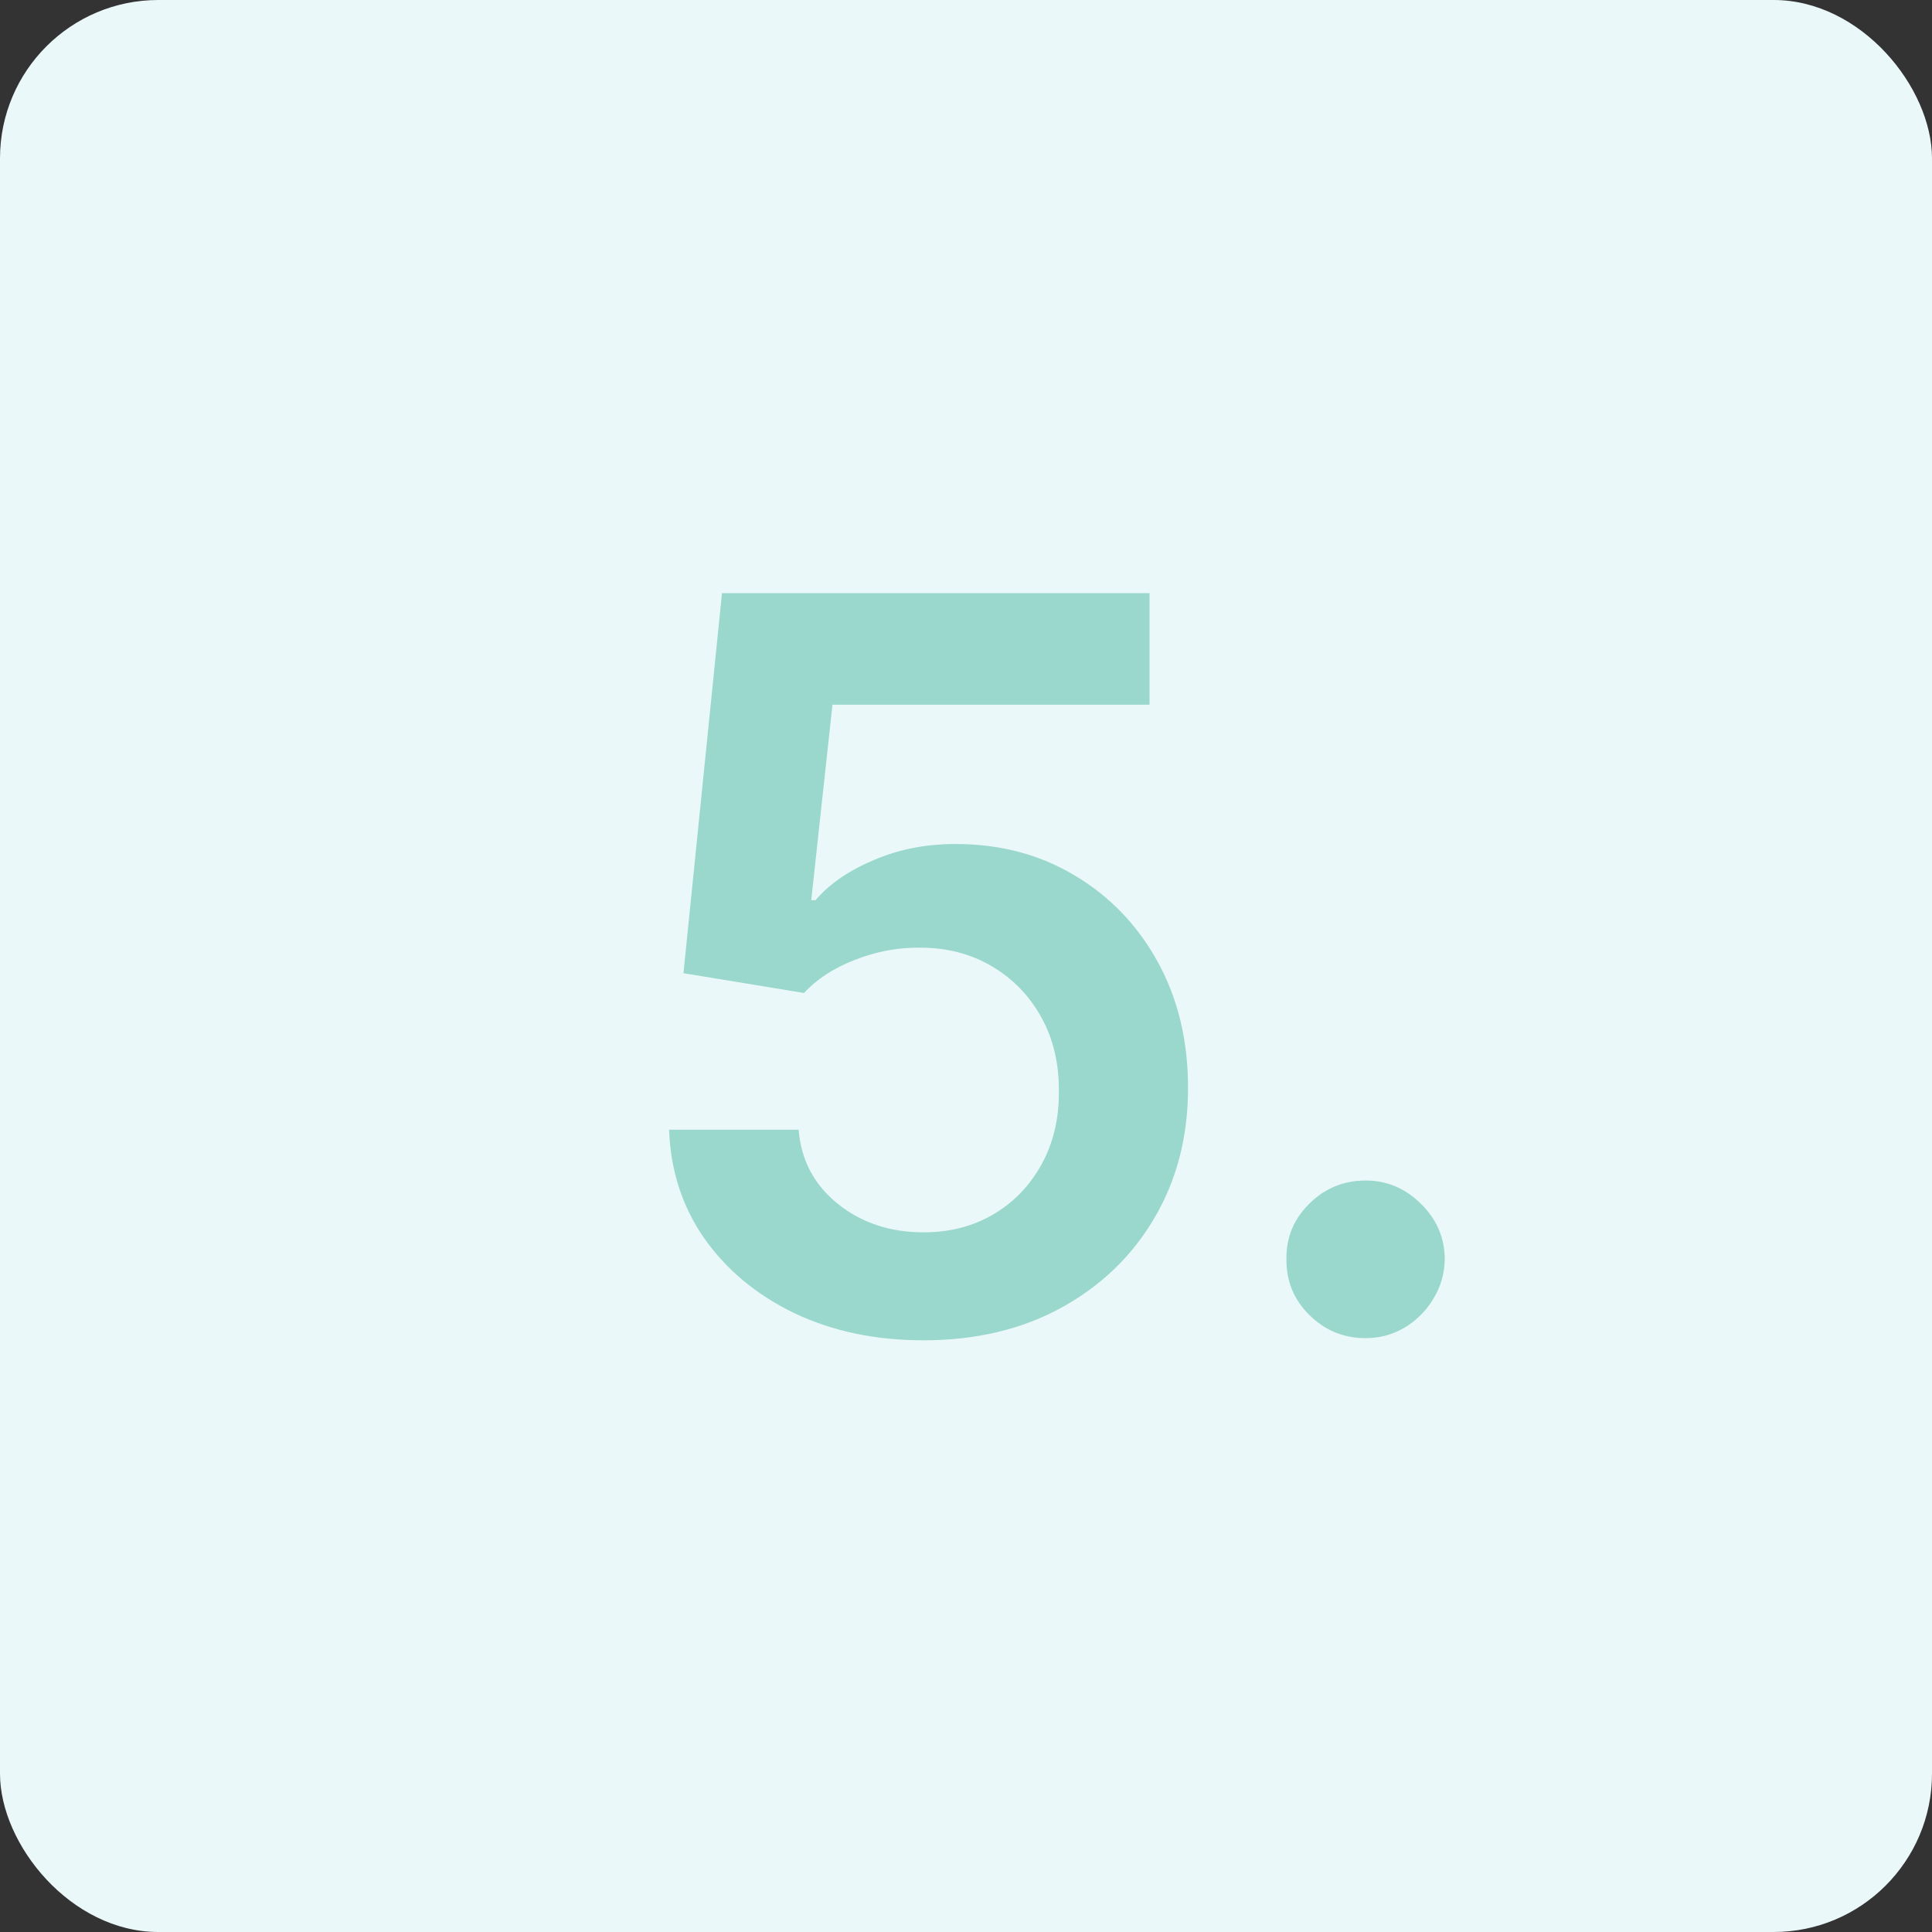
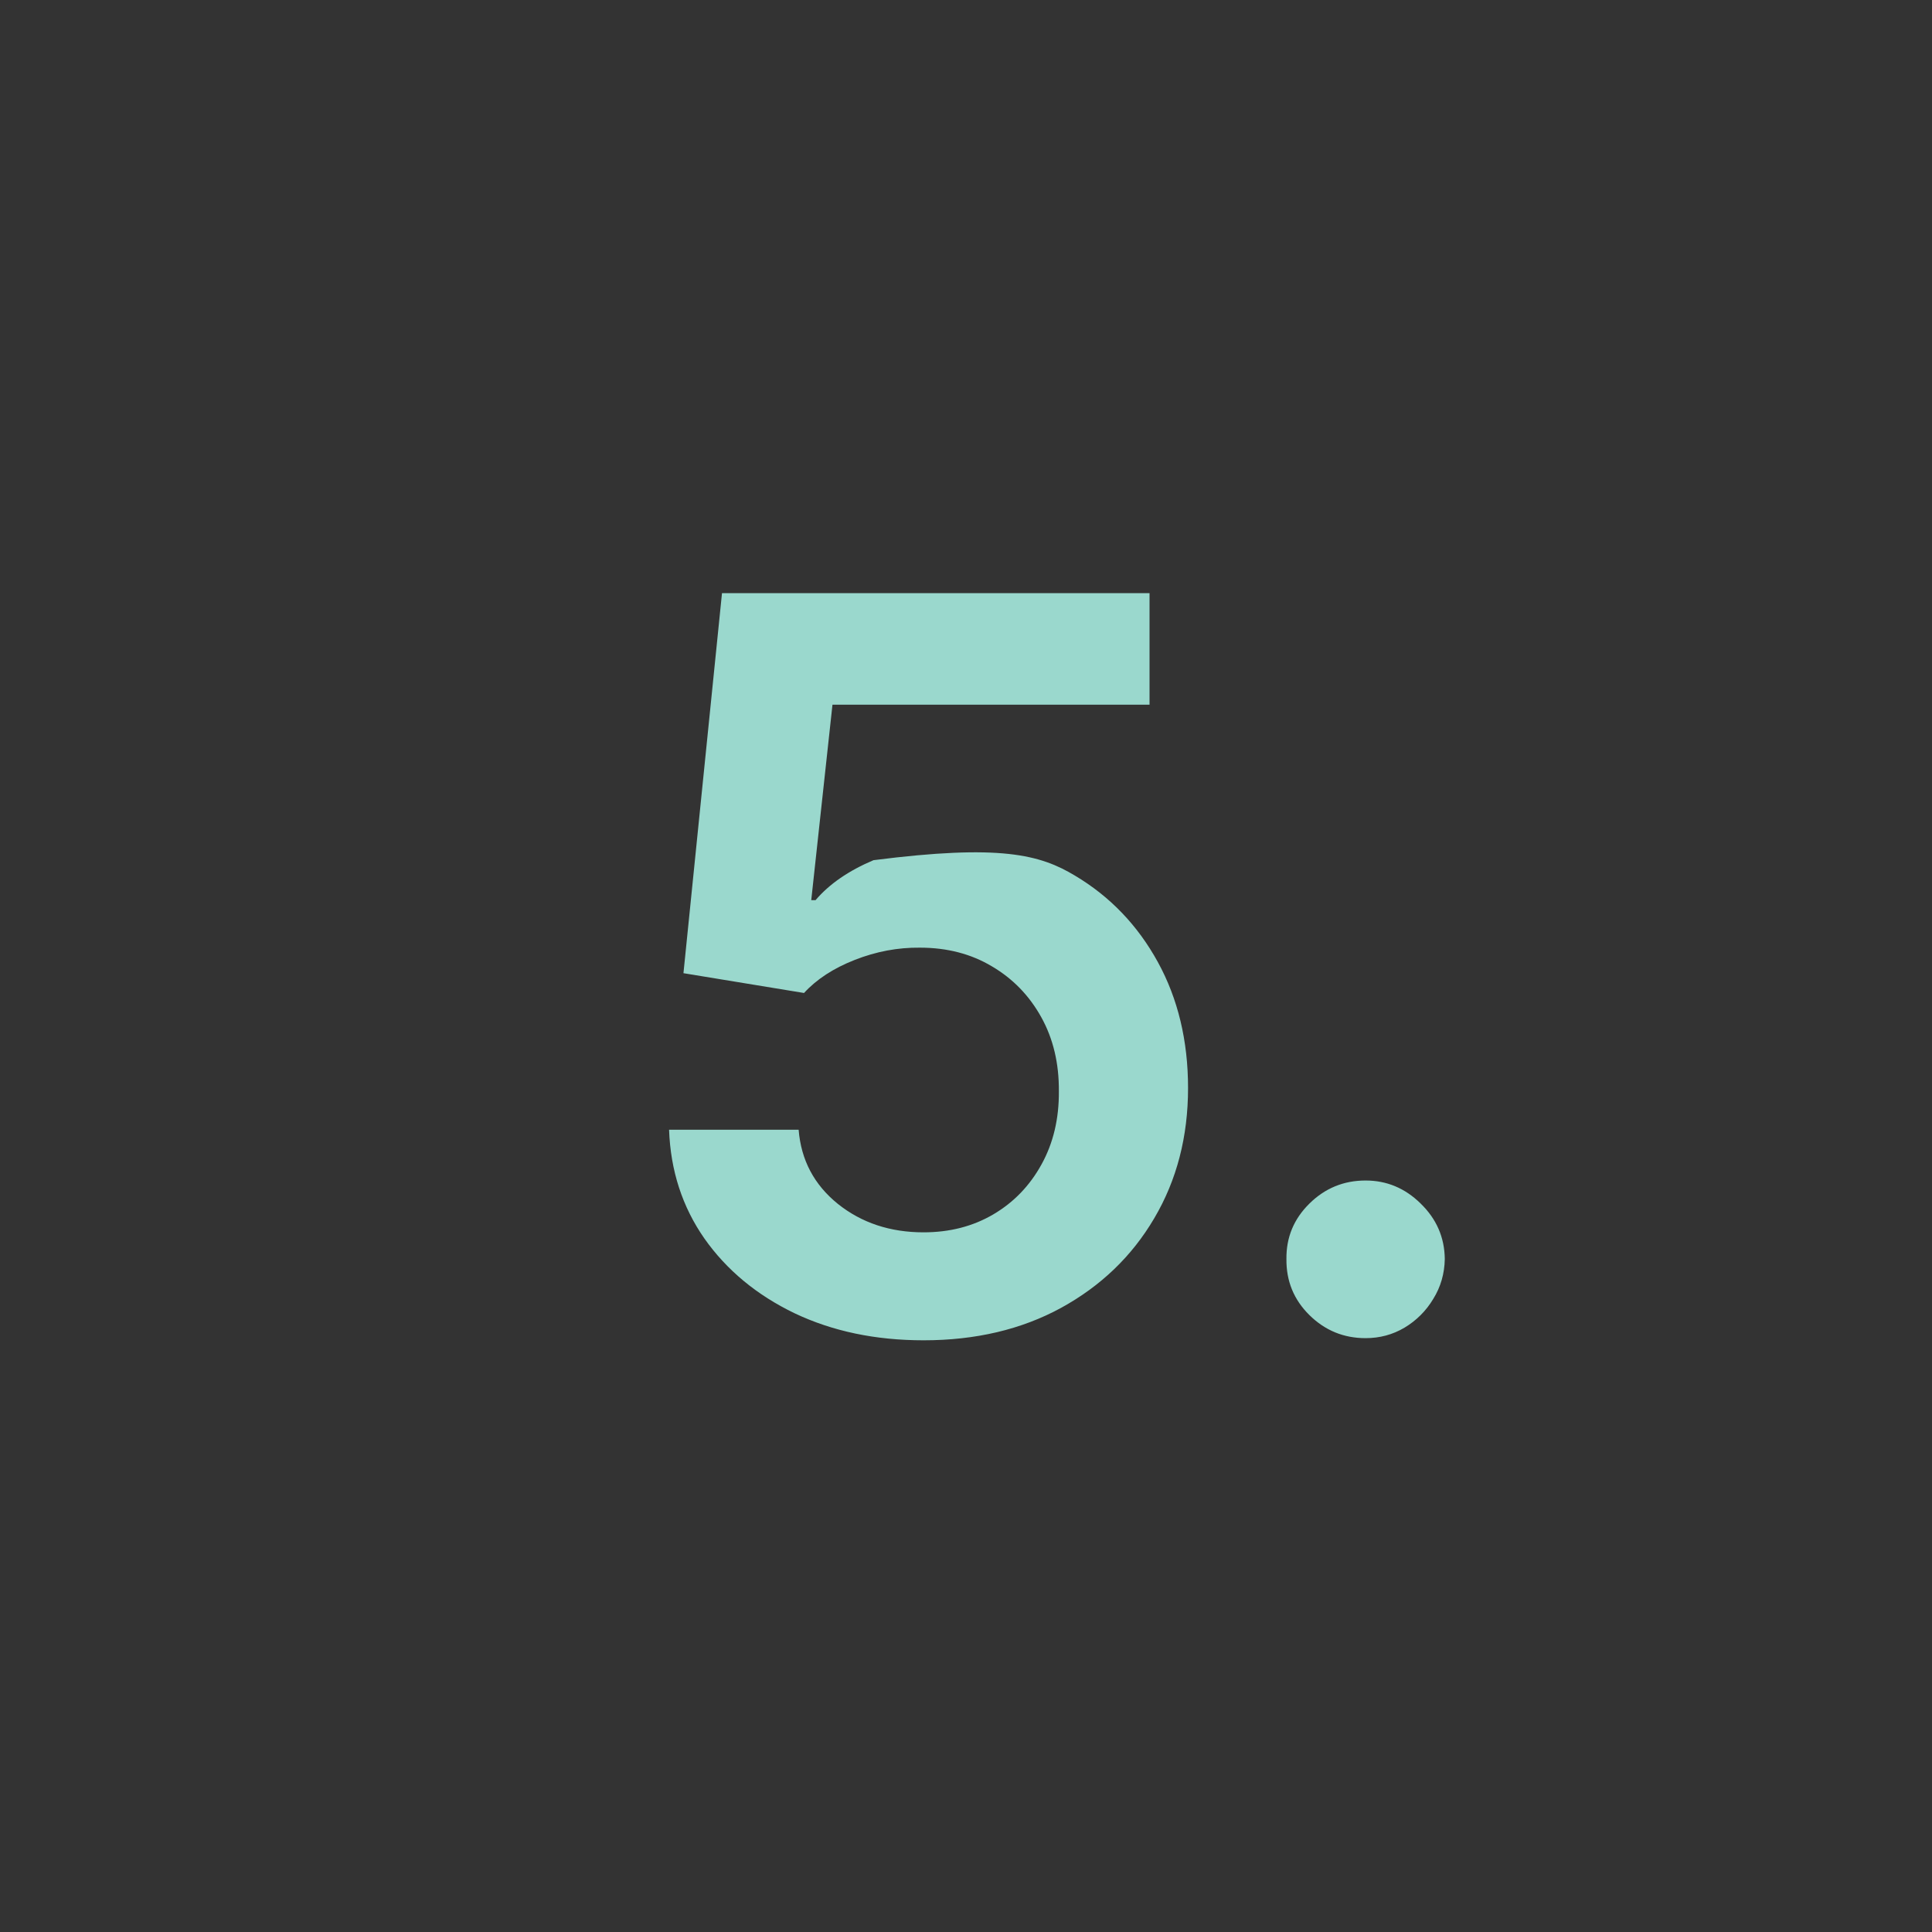
<svg xmlns="http://www.w3.org/2000/svg" width="61" height="61" viewBox="0 0 61 61" fill="none">
  <rect x="0" y="0" width="61" height="61" fill="#333333" stroke="none" />
-   <rect width="61" height="61" rx="5" fill="#EBF8FA" />
-   <path d="M29.159 42.318C27.644 42.318 26.288 42.034 25.091 41.466C23.894 40.89 22.943 40.102 22.239 39.102C21.542 38.102 21.171 36.958 21.125 35.67H25.216C25.292 36.625 25.704 37.405 26.454 38.011C27.204 38.61 28.106 38.909 29.159 38.909C29.985 38.909 30.72 38.72 31.364 38.341C32.008 37.962 32.515 37.436 32.886 36.761C33.258 36.087 33.439 35.318 33.432 34.455C33.439 33.576 33.254 32.795 32.875 32.114C32.496 31.432 31.977 30.898 31.318 30.511C30.659 30.117 29.901 29.921 29.046 29.921C28.349 29.913 27.663 30.042 26.989 30.307C26.314 30.572 25.78 30.921 25.386 31.352L21.579 30.727L22.796 18.727H36.295V22.25H26.284L25.614 28.421H25.75C26.182 27.913 26.792 27.492 27.579 27.159C28.367 26.818 29.231 26.648 30.171 26.648C31.579 26.648 32.837 26.981 33.943 27.648C35.049 28.307 35.92 29.216 36.557 30.375C37.193 31.534 37.511 32.86 37.511 34.352C37.511 35.89 37.155 37.261 36.443 38.466C35.739 39.663 34.758 40.606 33.5 41.295C32.25 41.977 30.803 42.318 29.159 42.318ZM43.117 42.25C42.427 42.25 41.836 42.008 41.344 41.523C40.851 41.038 40.609 40.447 40.617 39.75C40.609 39.068 40.851 38.485 41.344 38C41.836 37.515 42.427 37.273 43.117 37.273C43.783 37.273 44.363 37.515 44.855 38C45.355 38.485 45.609 39.068 45.617 39.75C45.609 40.212 45.488 40.633 45.253 41.011C45.026 41.39 44.722 41.693 44.344 41.92C43.972 42.14 43.563 42.25 43.117 42.25Z" fill="#9AD8CD" />
+   <path d="M29.159 42.318C27.644 42.318 26.288 42.034 25.091 41.466C23.894 40.89 22.943 40.102 22.239 39.102C21.542 38.102 21.171 36.958 21.125 35.67H25.216C25.292 36.625 25.704 37.405 26.454 38.011C27.204 38.61 28.106 38.909 29.159 38.909C29.985 38.909 30.72 38.72 31.364 38.341C32.008 37.962 32.515 37.436 32.886 36.761C33.258 36.087 33.439 35.318 33.432 34.455C33.439 33.576 33.254 32.795 32.875 32.114C32.496 31.432 31.977 30.898 31.318 30.511C30.659 30.117 29.901 29.921 29.046 29.921C28.349 29.913 27.663 30.042 26.989 30.307C26.314 30.572 25.78 30.921 25.386 31.352L21.579 30.727L22.796 18.727H36.295V22.25H26.284L25.614 28.421H25.75C26.182 27.913 26.792 27.492 27.579 27.159C31.579 26.648 32.837 26.981 33.943 27.648C35.049 28.307 35.92 29.216 36.557 30.375C37.193 31.534 37.511 32.86 37.511 34.352C37.511 35.89 37.155 37.261 36.443 38.466C35.739 39.663 34.758 40.606 33.5 41.295C32.25 41.977 30.803 42.318 29.159 42.318ZM43.117 42.25C42.427 42.25 41.836 42.008 41.344 41.523C40.851 41.038 40.609 40.447 40.617 39.75C40.609 39.068 40.851 38.485 41.344 38C41.836 37.515 42.427 37.273 43.117 37.273C43.783 37.273 44.363 37.515 44.855 38C45.355 38.485 45.609 39.068 45.617 39.75C45.609 40.212 45.488 40.633 45.253 41.011C45.026 41.39 44.722 41.693 44.344 41.92C43.972 42.14 43.563 42.25 43.117 42.25Z" fill="#9AD8CD" />
</svg>